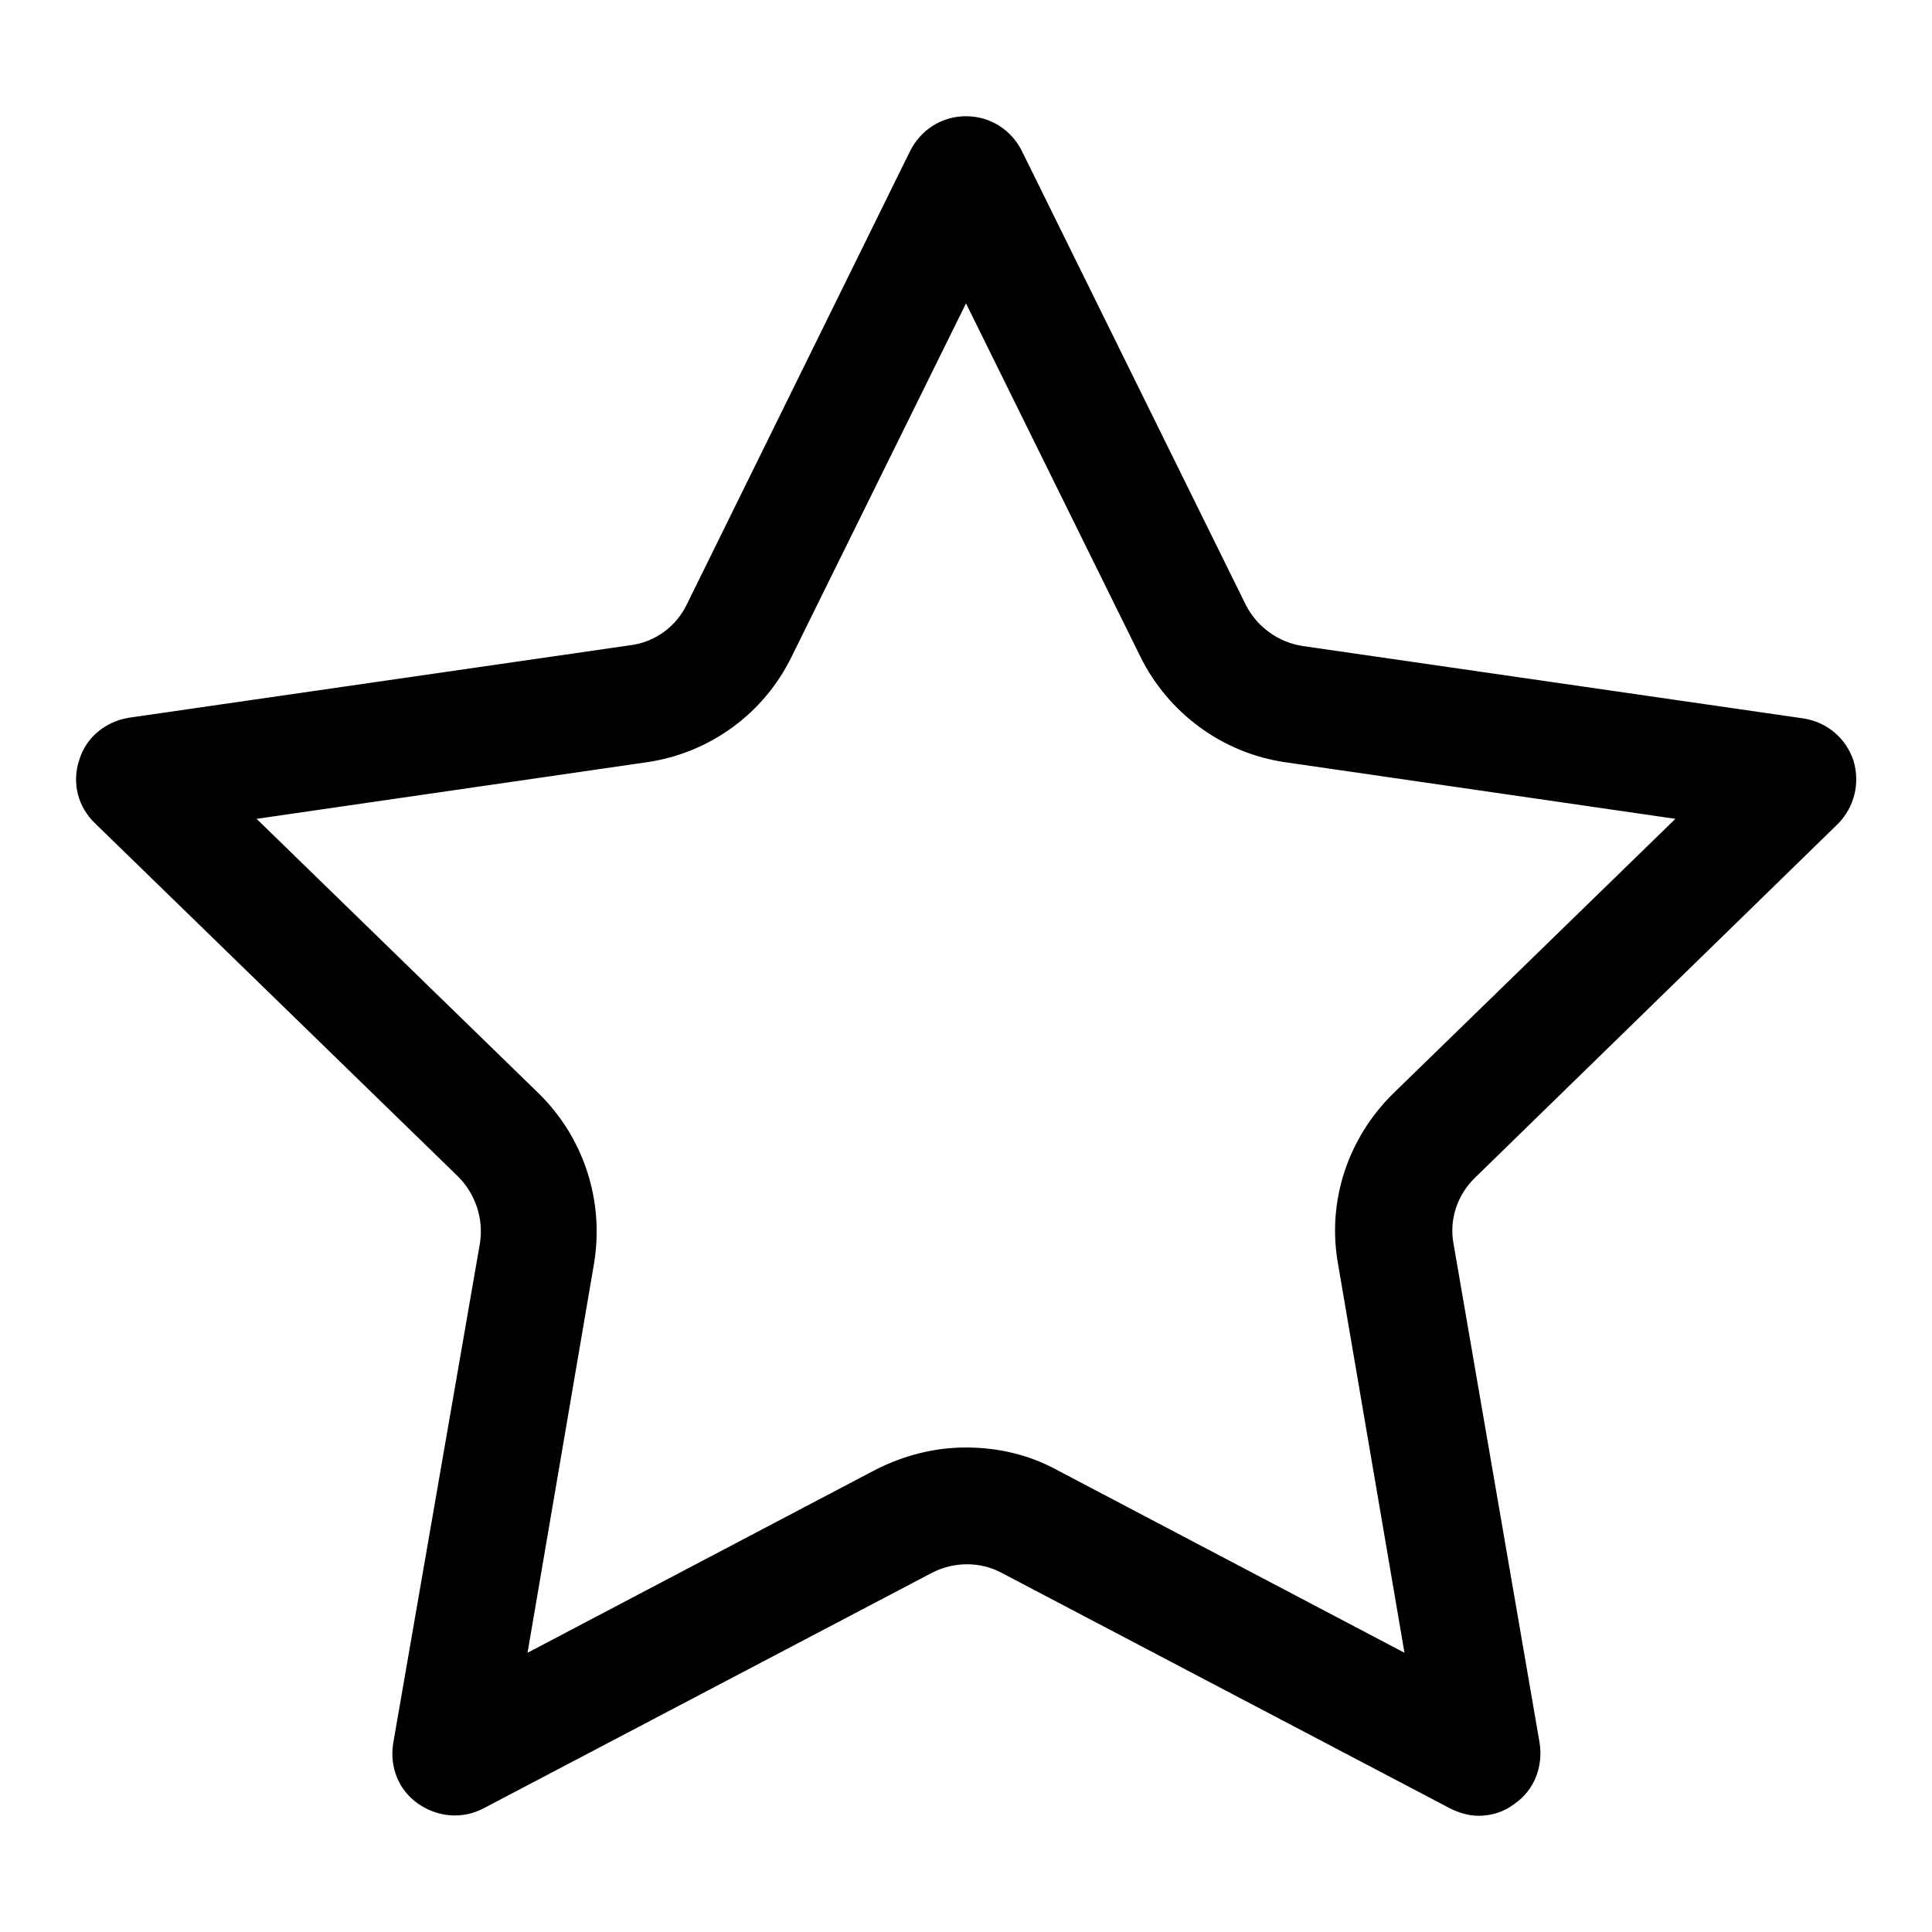
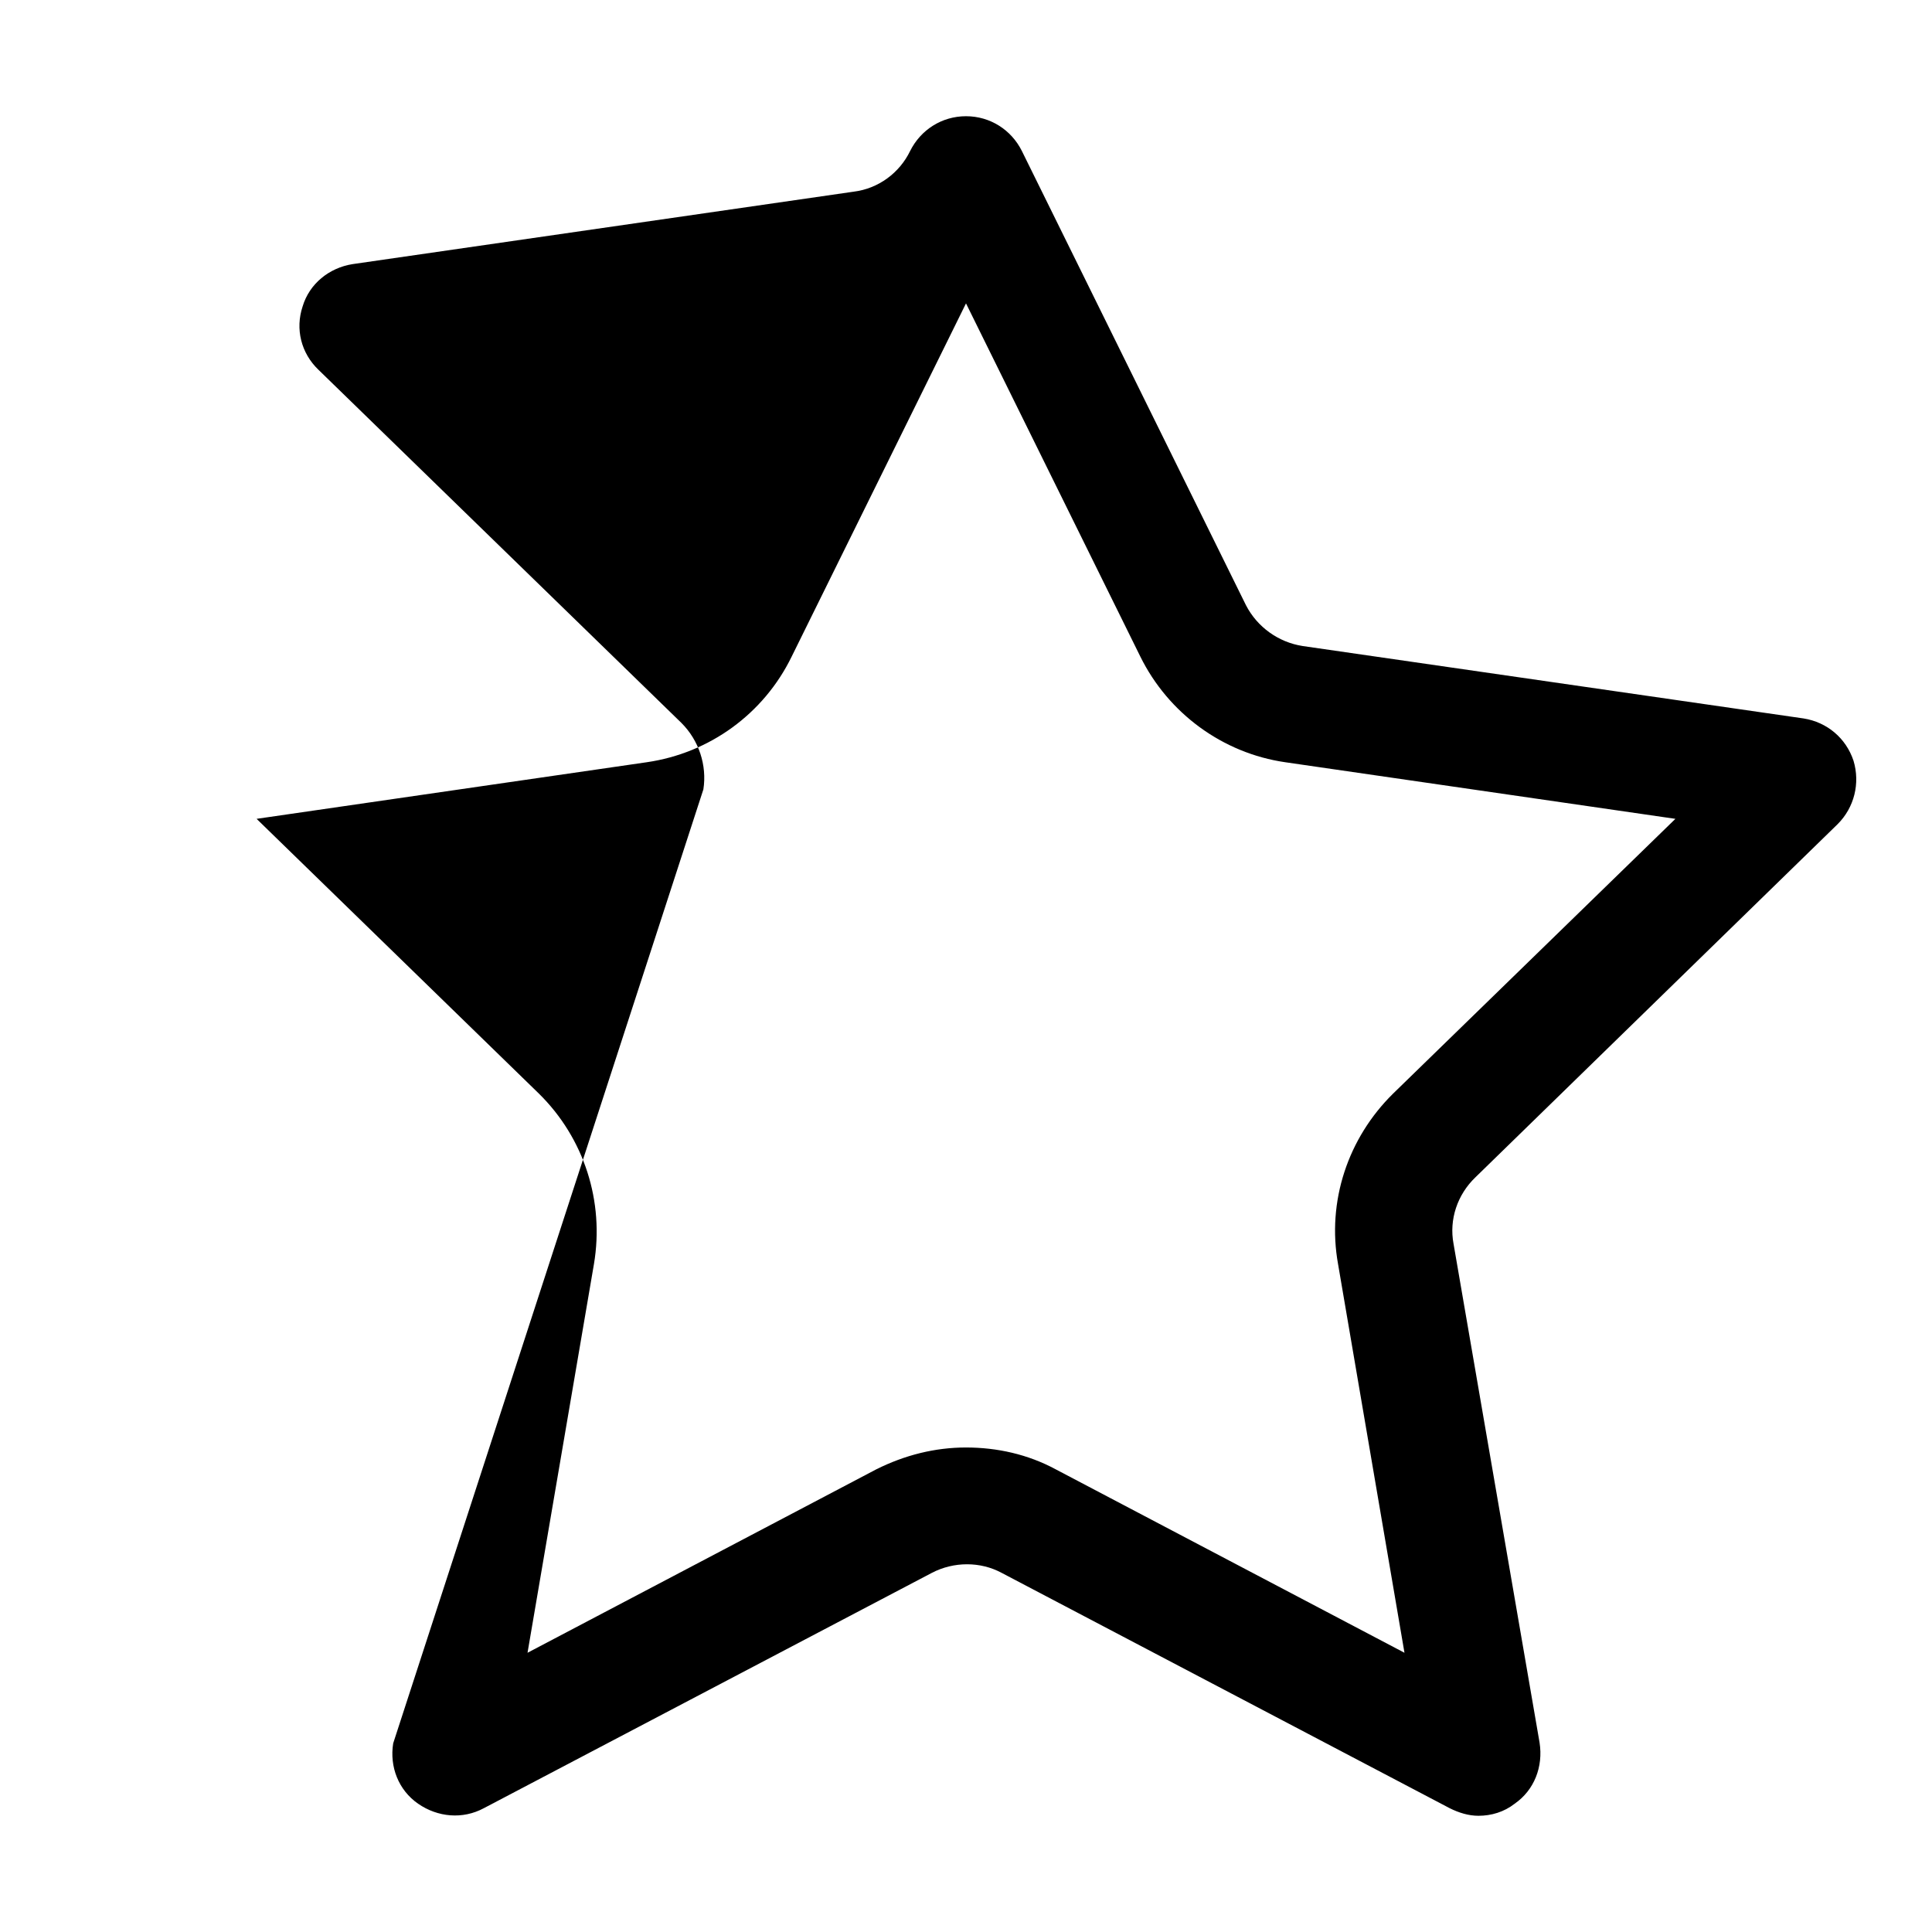
<svg xmlns="http://www.w3.org/2000/svg" version="1.1" x="0px" y="0px" viewBox="0 0 256 256" enable-background="new 0 0 256 256" xml:space="preserve">
  <g>
-     <path fill="#000000" d="M243.5,109.2c2.2-2.2,3-5.4,2.1-8.4c-1-3-3.5-5.1-6.6-5.6l-66.4-9.6c-3.2-0.5-6-2.5-7.5-5.4L135.4,20 c-1.4-2.8-4.2-4.6-7.4-4.6c-3.2,0-6,1.8-7.4,4.6L91,80.1c-1.4,2.9-4.2,5-7.5,5.4l-66.4,9.6c-3.1,0.5-5.7,2.6-6.6,5.6 c-1,3-0.2,6.2,2.1,8.4l48.1,46.8c2.3,2.3,3.4,5.6,2.9,8.8L52.1,231c-0.5,3.1,0.7,6.2,3.3,8c2.6,1.8,5.9,2.1,8.7,0.6l59.4-31.2 c2.9-1.5,6.4-1.5,9.2,0l59.4,31.2c1.2,0.6,2.5,1,3.8,1c1.7,0,3.4-0.5,4.8-1.6c2.6-1.8,3.8-4.9,3.3-8.1l-11.4-66.1 c-0.6-3.2,0.5-6.5,2.9-8.8L243.5,109.2z M184.6,144.9c-6,5.9-8.8,14.3-7.3,22.6l8.8,51.5l-46.2-24.3c-3.7-2-7.8-2.9-11.9-2.9 c-4.1,0-8.1,1-11.9,2.9L69.9,219l8.8-51.5c1.4-8.3-1.3-16.7-7.3-22.6L34,108.5l51.7-7.5c8.3-1.2,15.5-6.4,19.2-14L128,40.2 L151.1,87c3.7,7.5,10.9,12.8,19.2,14l51.7,7.5L184.6,144.9z" />
+     <path fill="#000000" d="M243.5,109.2c2.2-2.2,3-5.4,2.1-8.4c-1-3-3.5-5.1-6.6-5.6l-66.4-9.6c-3.2-0.5-6-2.5-7.5-5.4L135.4,20 c-1.4-2.8-4.2-4.6-7.4-4.6c-3.2,0-6,1.8-7.4,4.6c-1.4,2.9-4.2,5-7.5,5.4l-66.4,9.6c-3.1,0.5-5.7,2.6-6.6,5.6 c-1,3-0.2,6.2,2.1,8.4l48.1,46.8c2.3,2.3,3.4,5.6,2.9,8.8L52.1,231c-0.5,3.1,0.7,6.2,3.3,8c2.6,1.8,5.9,2.1,8.7,0.6l59.4-31.2 c2.9-1.5,6.4-1.5,9.2,0l59.4,31.2c1.2,0.6,2.5,1,3.8,1c1.7,0,3.4-0.5,4.8-1.6c2.6-1.8,3.8-4.9,3.3-8.1l-11.4-66.1 c-0.6-3.2,0.5-6.5,2.9-8.8L243.5,109.2z M184.6,144.9c-6,5.9-8.8,14.3-7.3,22.6l8.8,51.5l-46.2-24.3c-3.7-2-7.8-2.9-11.9-2.9 c-4.1,0-8.1,1-11.9,2.9L69.9,219l8.8-51.5c1.4-8.3-1.3-16.7-7.3-22.6L34,108.5l51.7-7.5c8.3-1.2,15.5-6.4,19.2-14L128,40.2 L151.1,87c3.7,7.5,10.9,12.8,19.2,14l51.7,7.5L184.6,144.9z" />
  </g>
</svg>